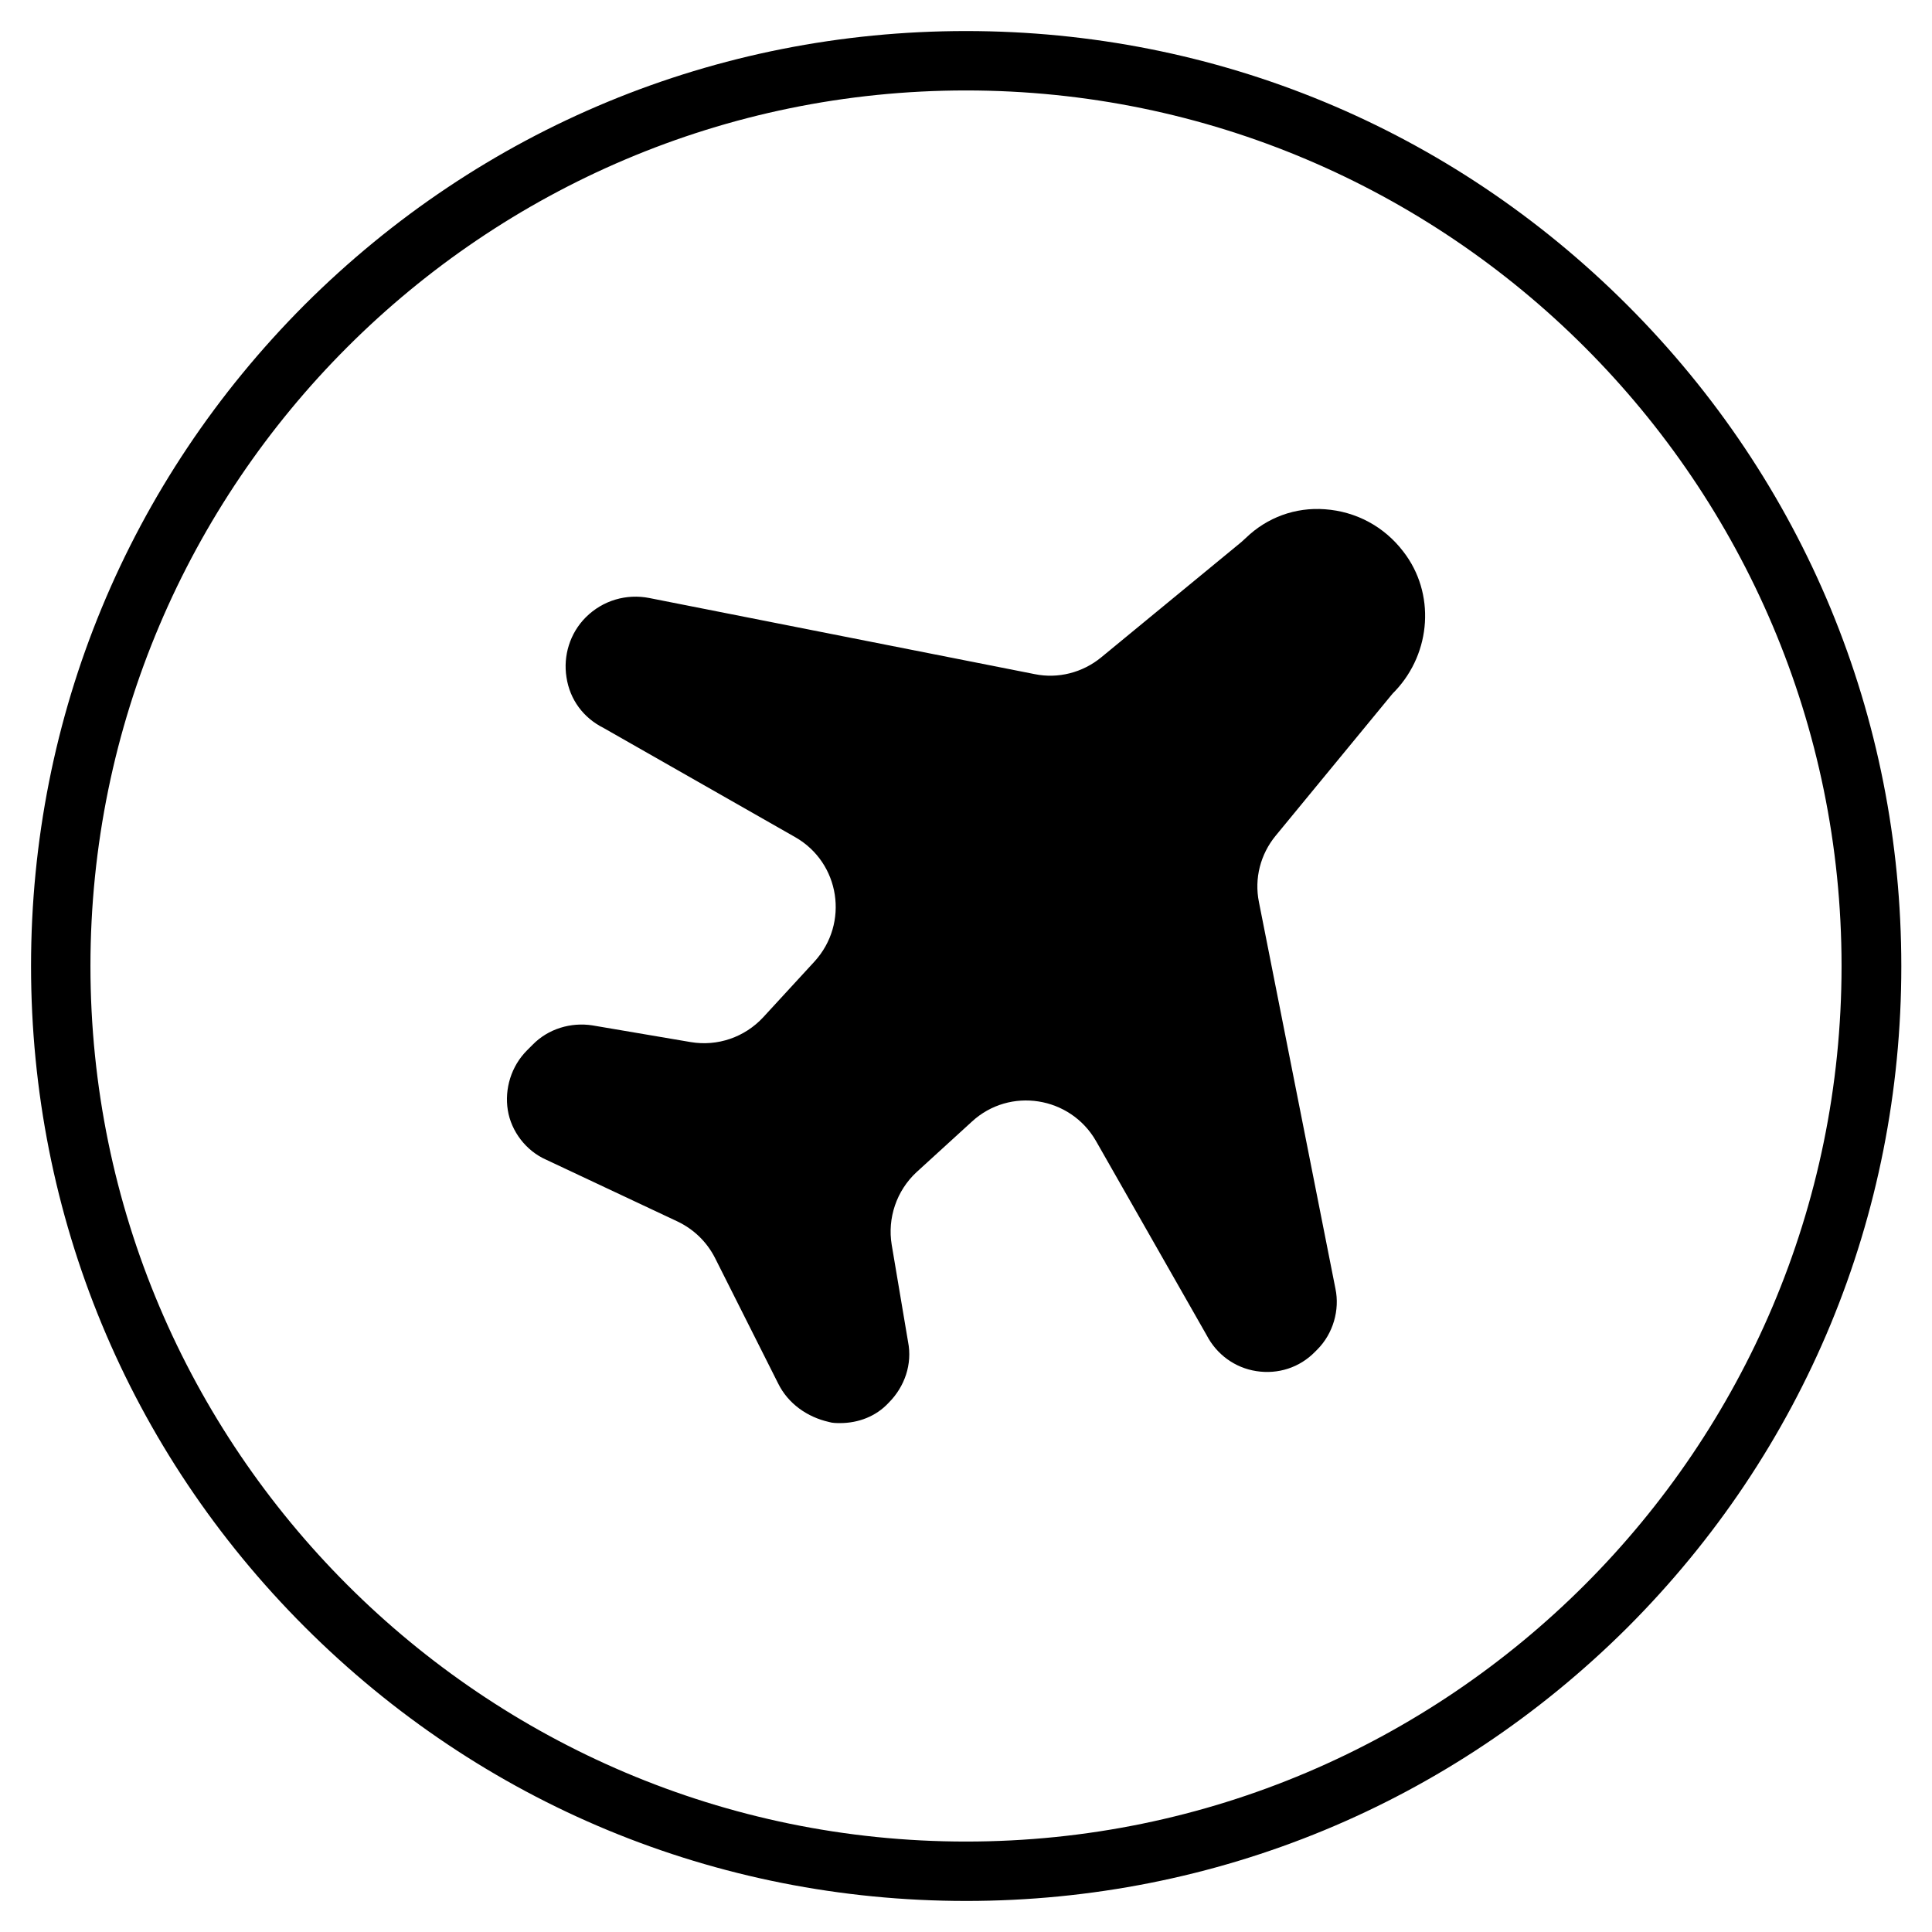
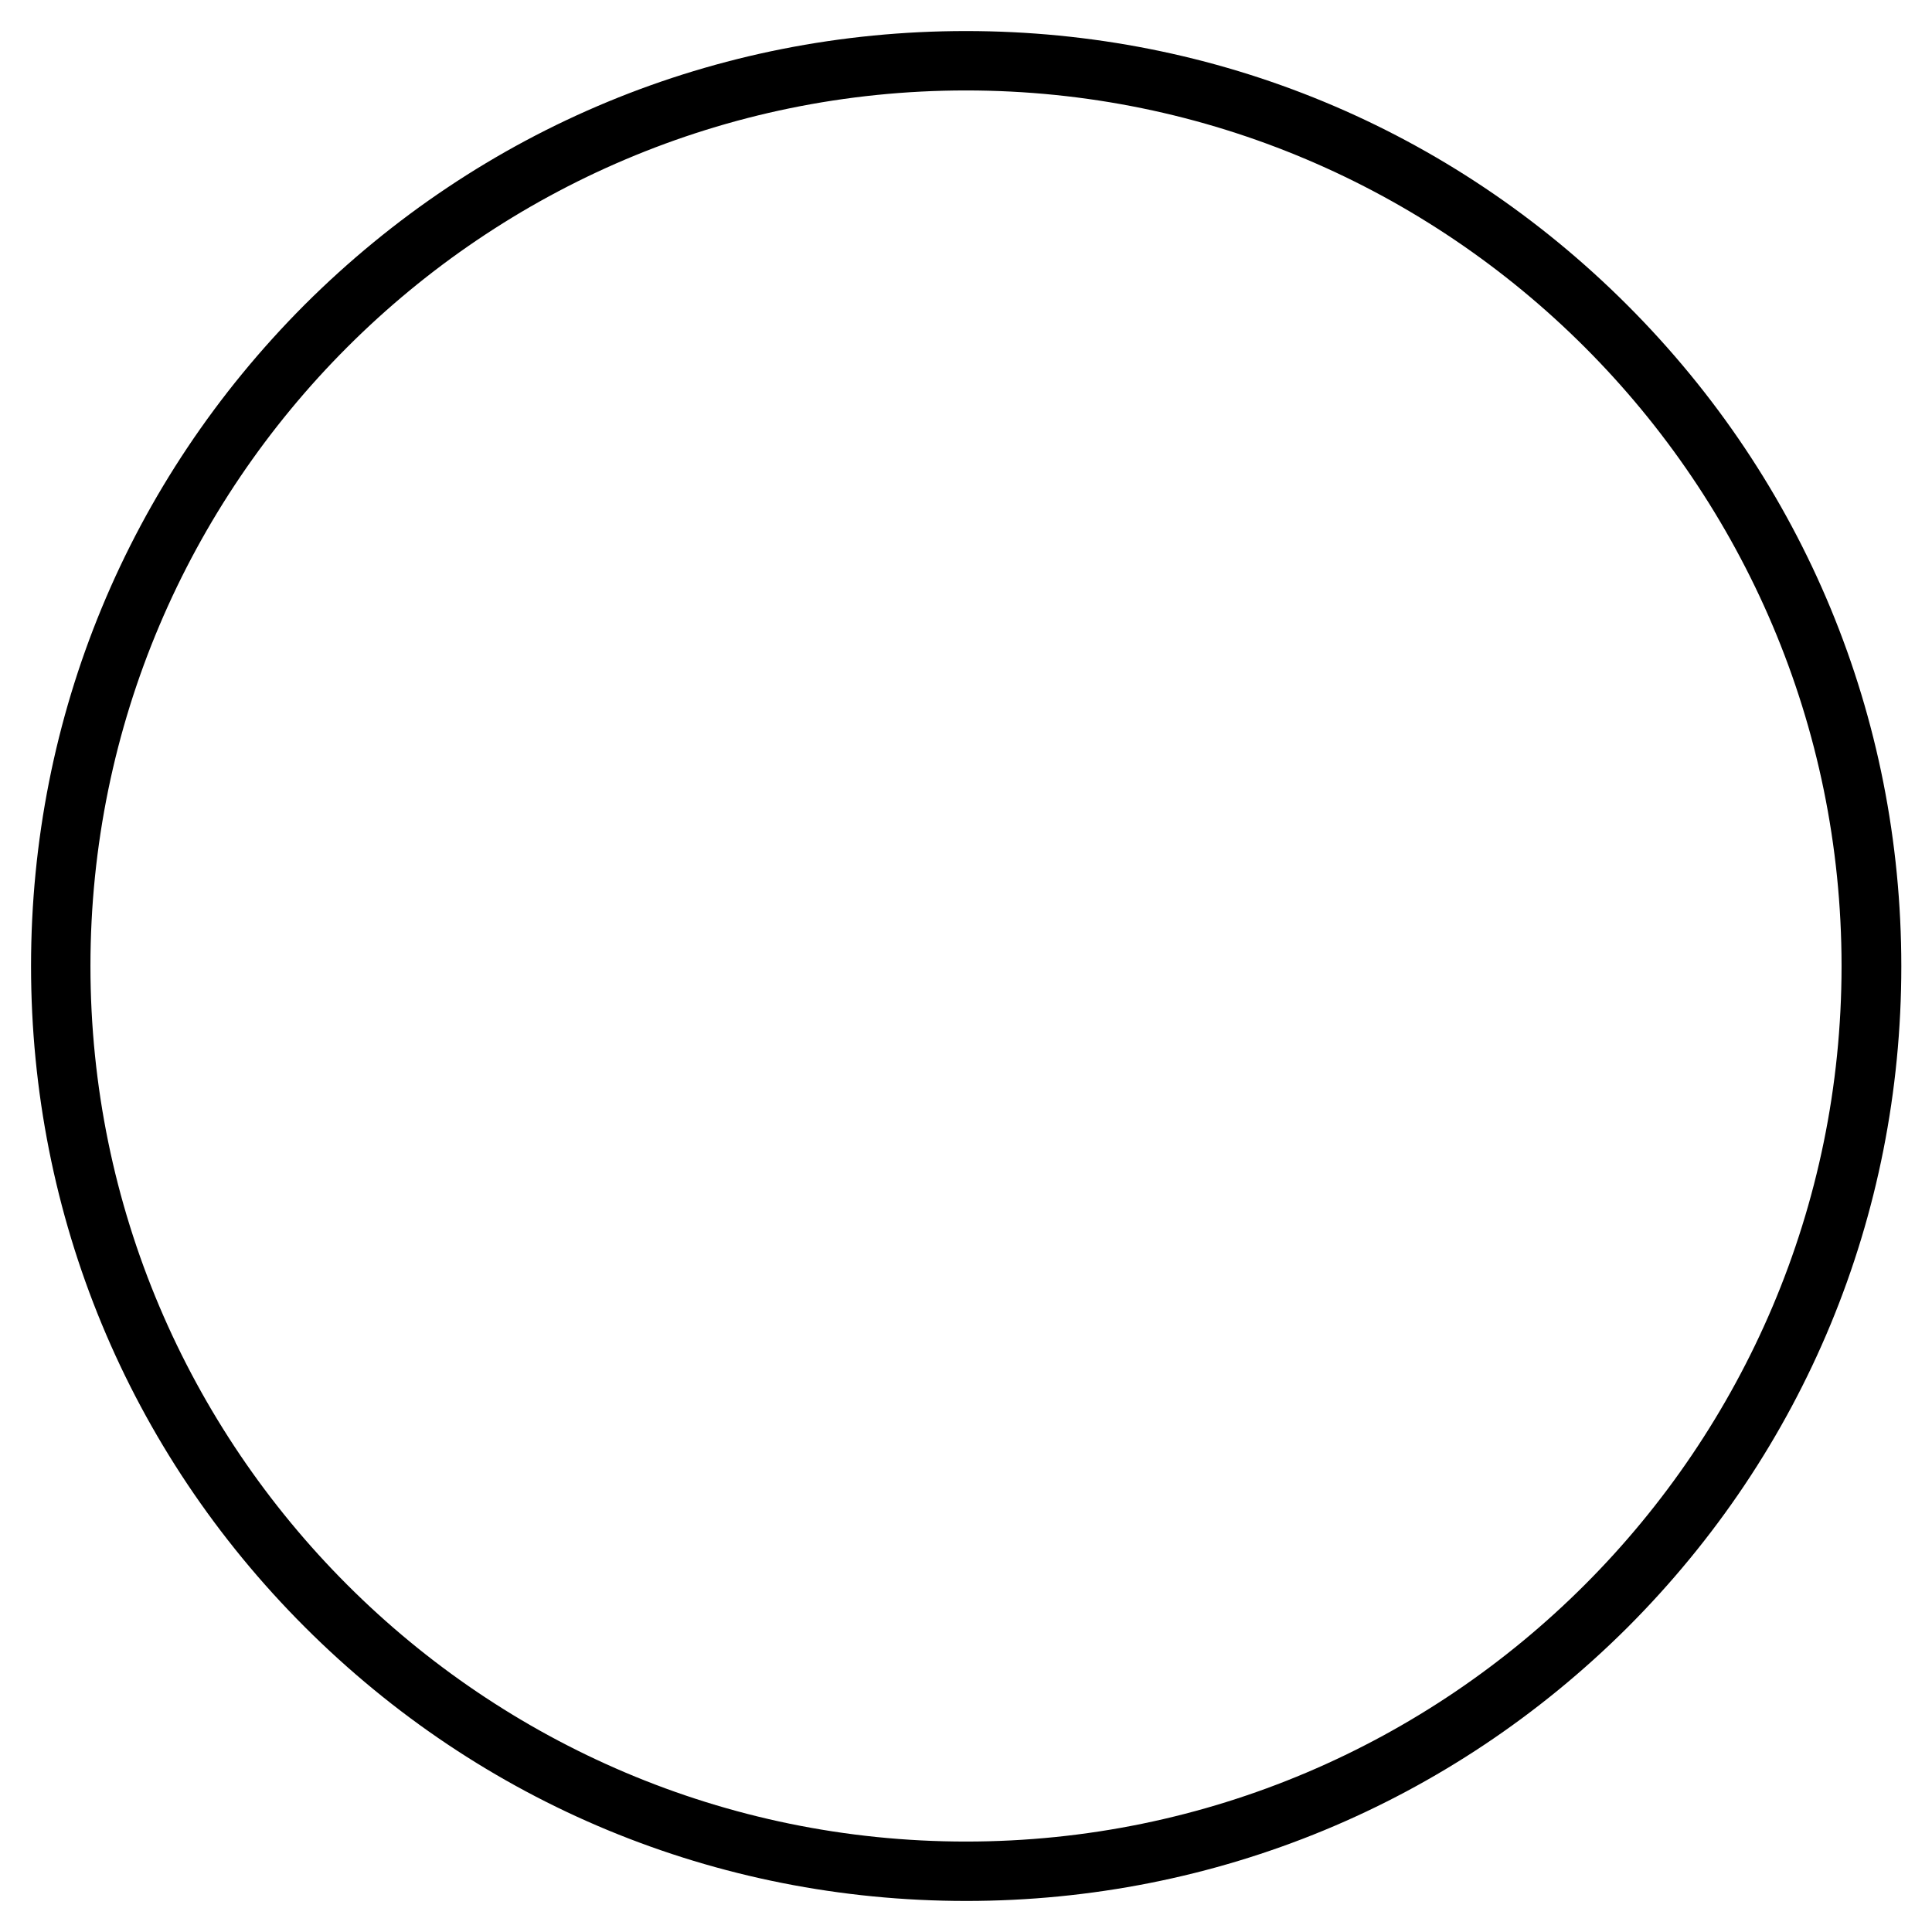
<svg xmlns="http://www.w3.org/2000/svg" fill="#000000" width="800px" height="800px" version="1.1" viewBox="144 144 512 512">
  <g>
-     <path d="m495.15 278.96c-7.871-0.59-15.352 2.164-20.961 7.578-0.395 0.395-0.789 0.688-1.18 1.082l-37.195 30.602c-4.922 4.035-11.414 5.707-17.613 4.43l-102.14-20.172c-6.004-1.18-12.301 0.59-16.828 5.117-4.231 4.231-6.004 10.234-5.117 15.844 0.887 6.004 4.527 10.824 9.84 13.48l50.773 28.93c11.906 6.789 14.367 22.828 5.117 32.965l-13.578 14.762c-4.922 5.312-12.102 7.773-19.188 6.594l-26.074-4.43c-5.707-0.887-11.711 0.887-15.844 5.117l-1.477 1.477c-4.231 4.231-6.004 10.234-5.117 15.844 0.887 5.609 4.82 10.824 10.234 13.188l34.734 16.336c4.328 2.066 7.773 5.41 9.938 9.645l16.727 33.258c2.656 5.41 7.773 8.953 13.48 10.234 0.887 0.297 2.066 0.297 2.953 0.297 4.82 0 9.543-1.77 12.891-5.41 4.231-4.231 6.297-10.234 5.117-16.137l-4.328-25.684c-1.18-7.086 1.277-14.367 6.594-19.285l14.66-13.383c10.035-9.25 26.074-6.691 32.867 5.117l29.324 51.465c2.656 5.117 7.477 8.66 13.188 9.543 5.707 0.887 11.414-0.887 15.547-5.117l0.59-0.59c4.231-4.231 6.004-10.527 4.82-16.137l-20.27-102.43c-1.277-6.297 0.395-12.695 4.43-17.613l30.602-37.195c0.297-0.395 0.688-0.789 1.082-1.18 9.645-10.234 10.629-25.977 2.164-36.898-5.117-6.711-12.594-10.648-20.762-11.238z" />
    <path d="m400 647.77c-66.223 0-128.41-25.781-175.25-72.621-46.742-46.738-72.523-108.93-72.523-175.15 0-66.227 25.781-128.41 72.52-175.25 46.84-46.738 109.03-72.52 175.25-72.52 66.223 0 128.41 25.781 175.25 72.621 46.84 46.84 72.621 109.03 72.621 175.25s-25.781 128.41-72.621 175.25c-46.84 46.641-109.03 72.422-175.25 72.422zm0-479.8c-127.92 0-232.03 104.11-232.03 232.03 0 127.92 104.11 232.03 232.03 232.03 127.92 0 232.03-104.11 232.03-232.03 0-127.92-104.11-232.03-232.03-232.03z" />
  </g>
</svg>